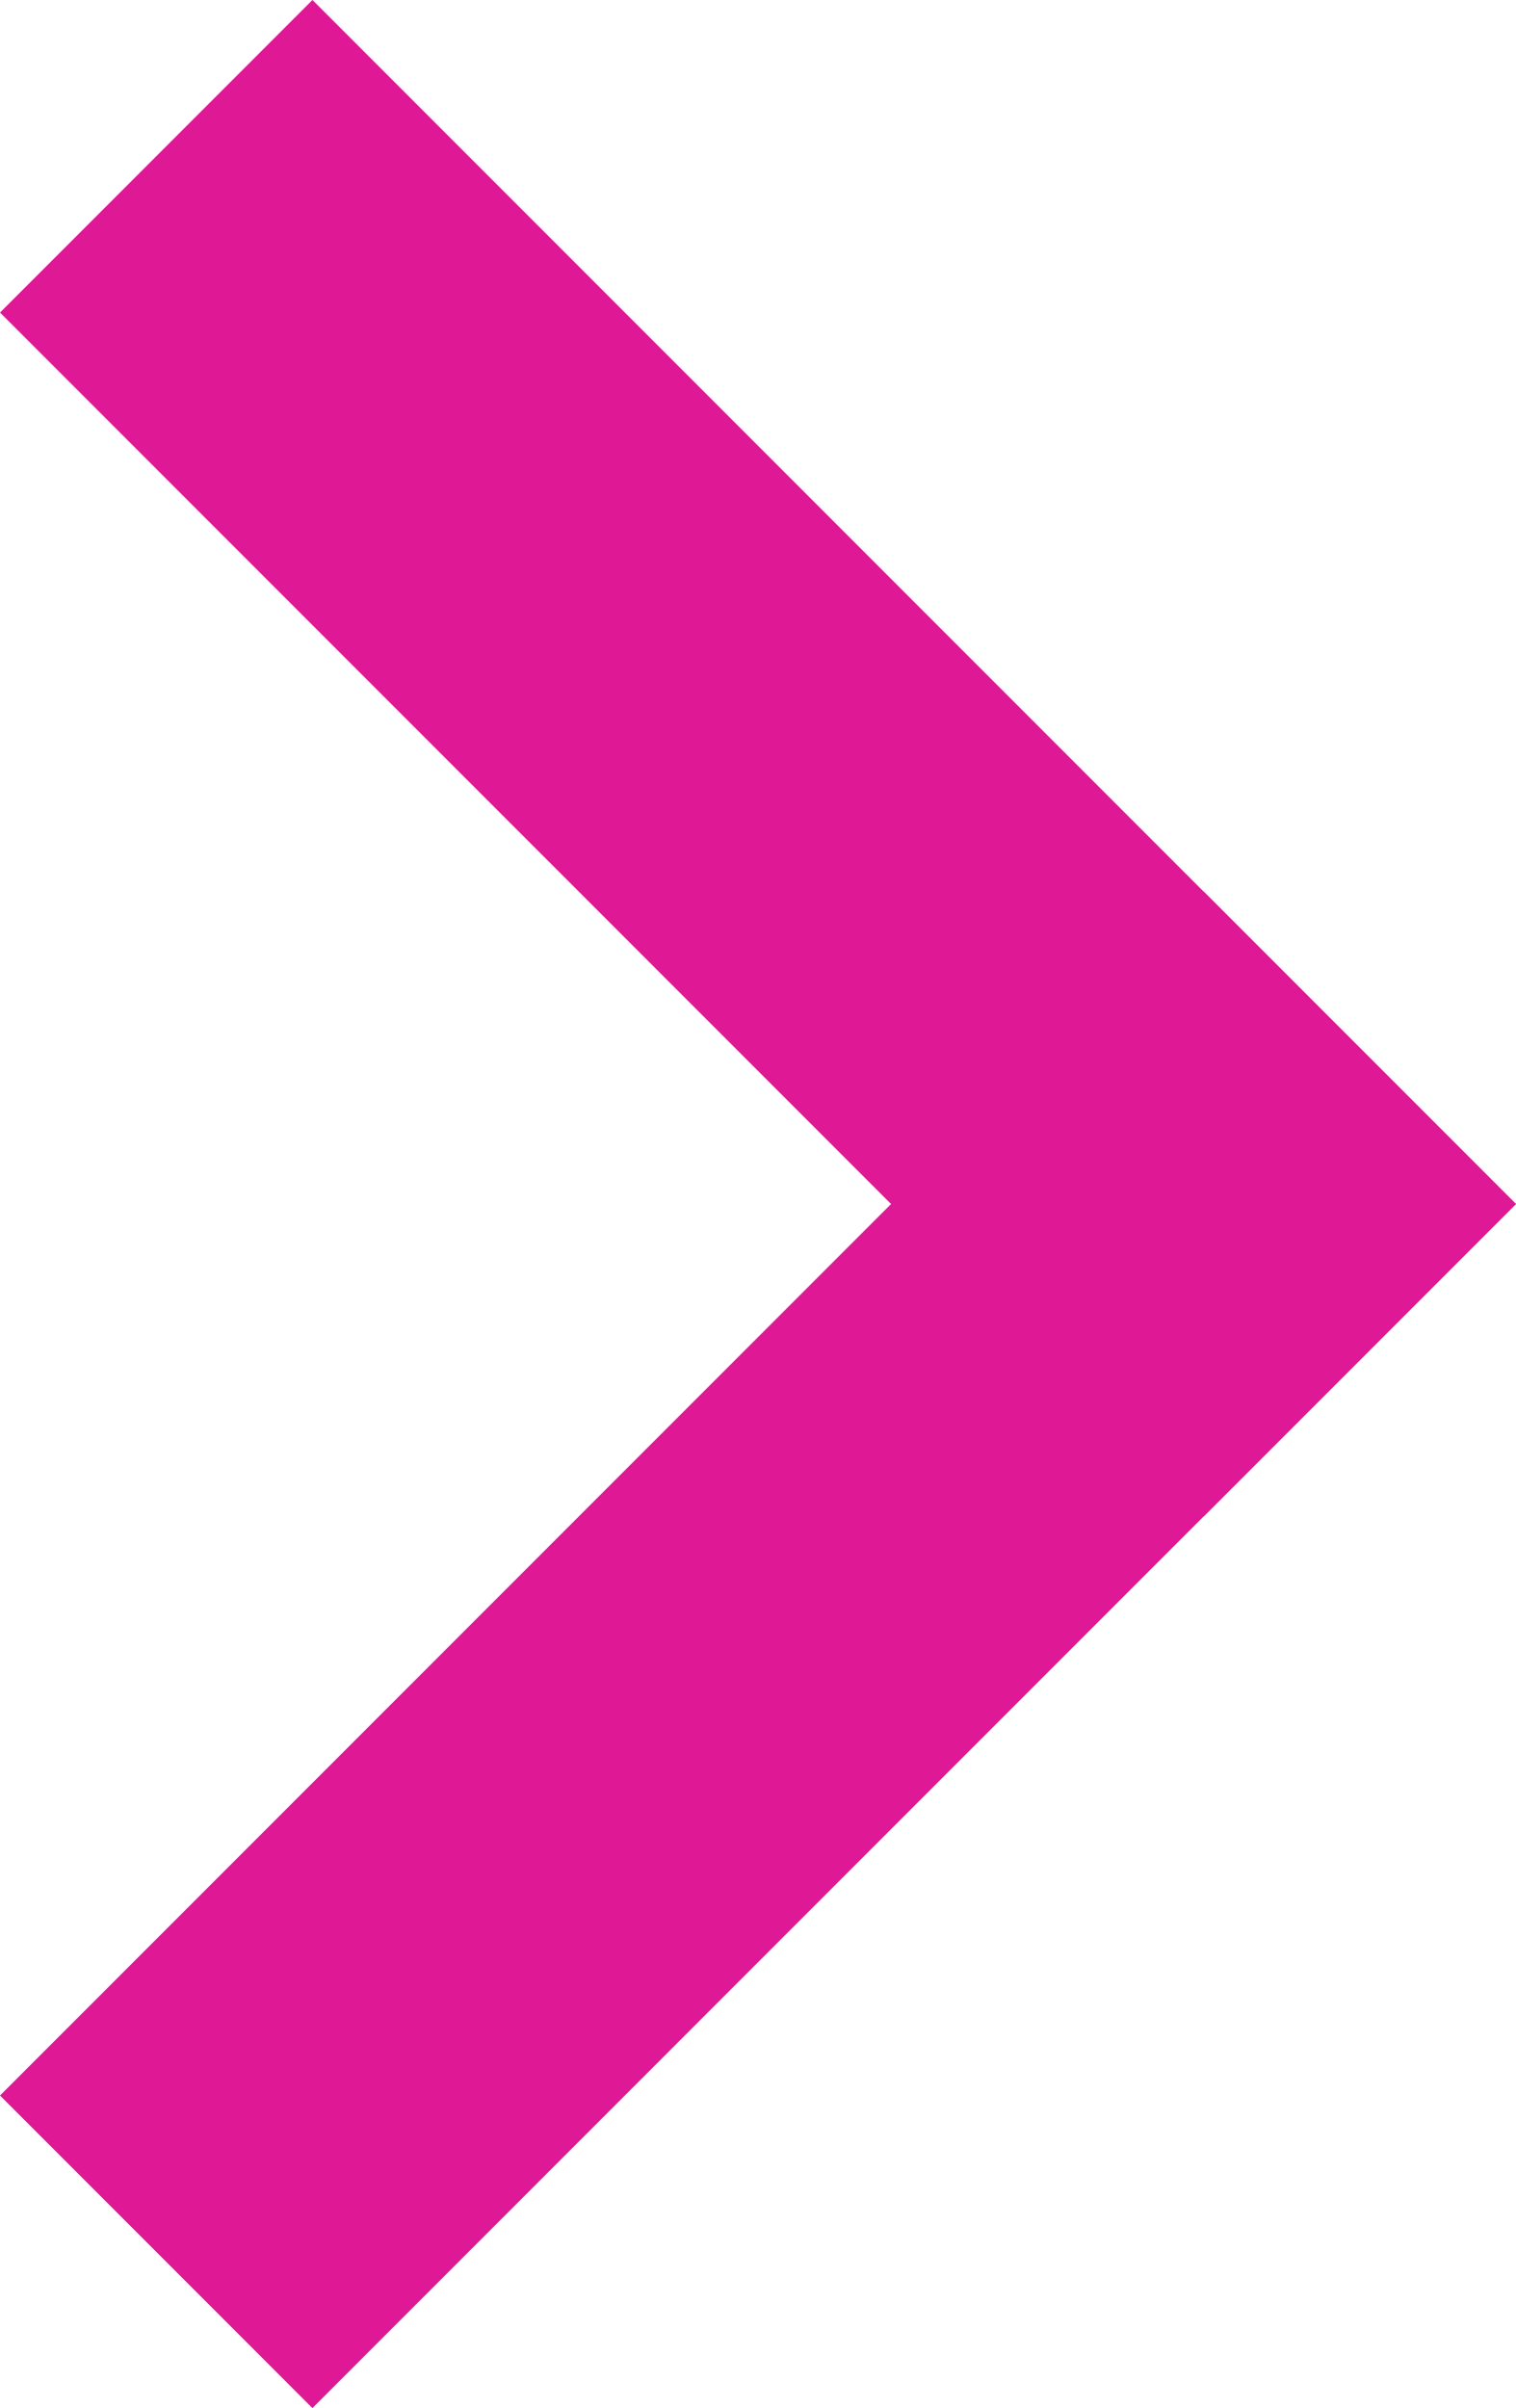
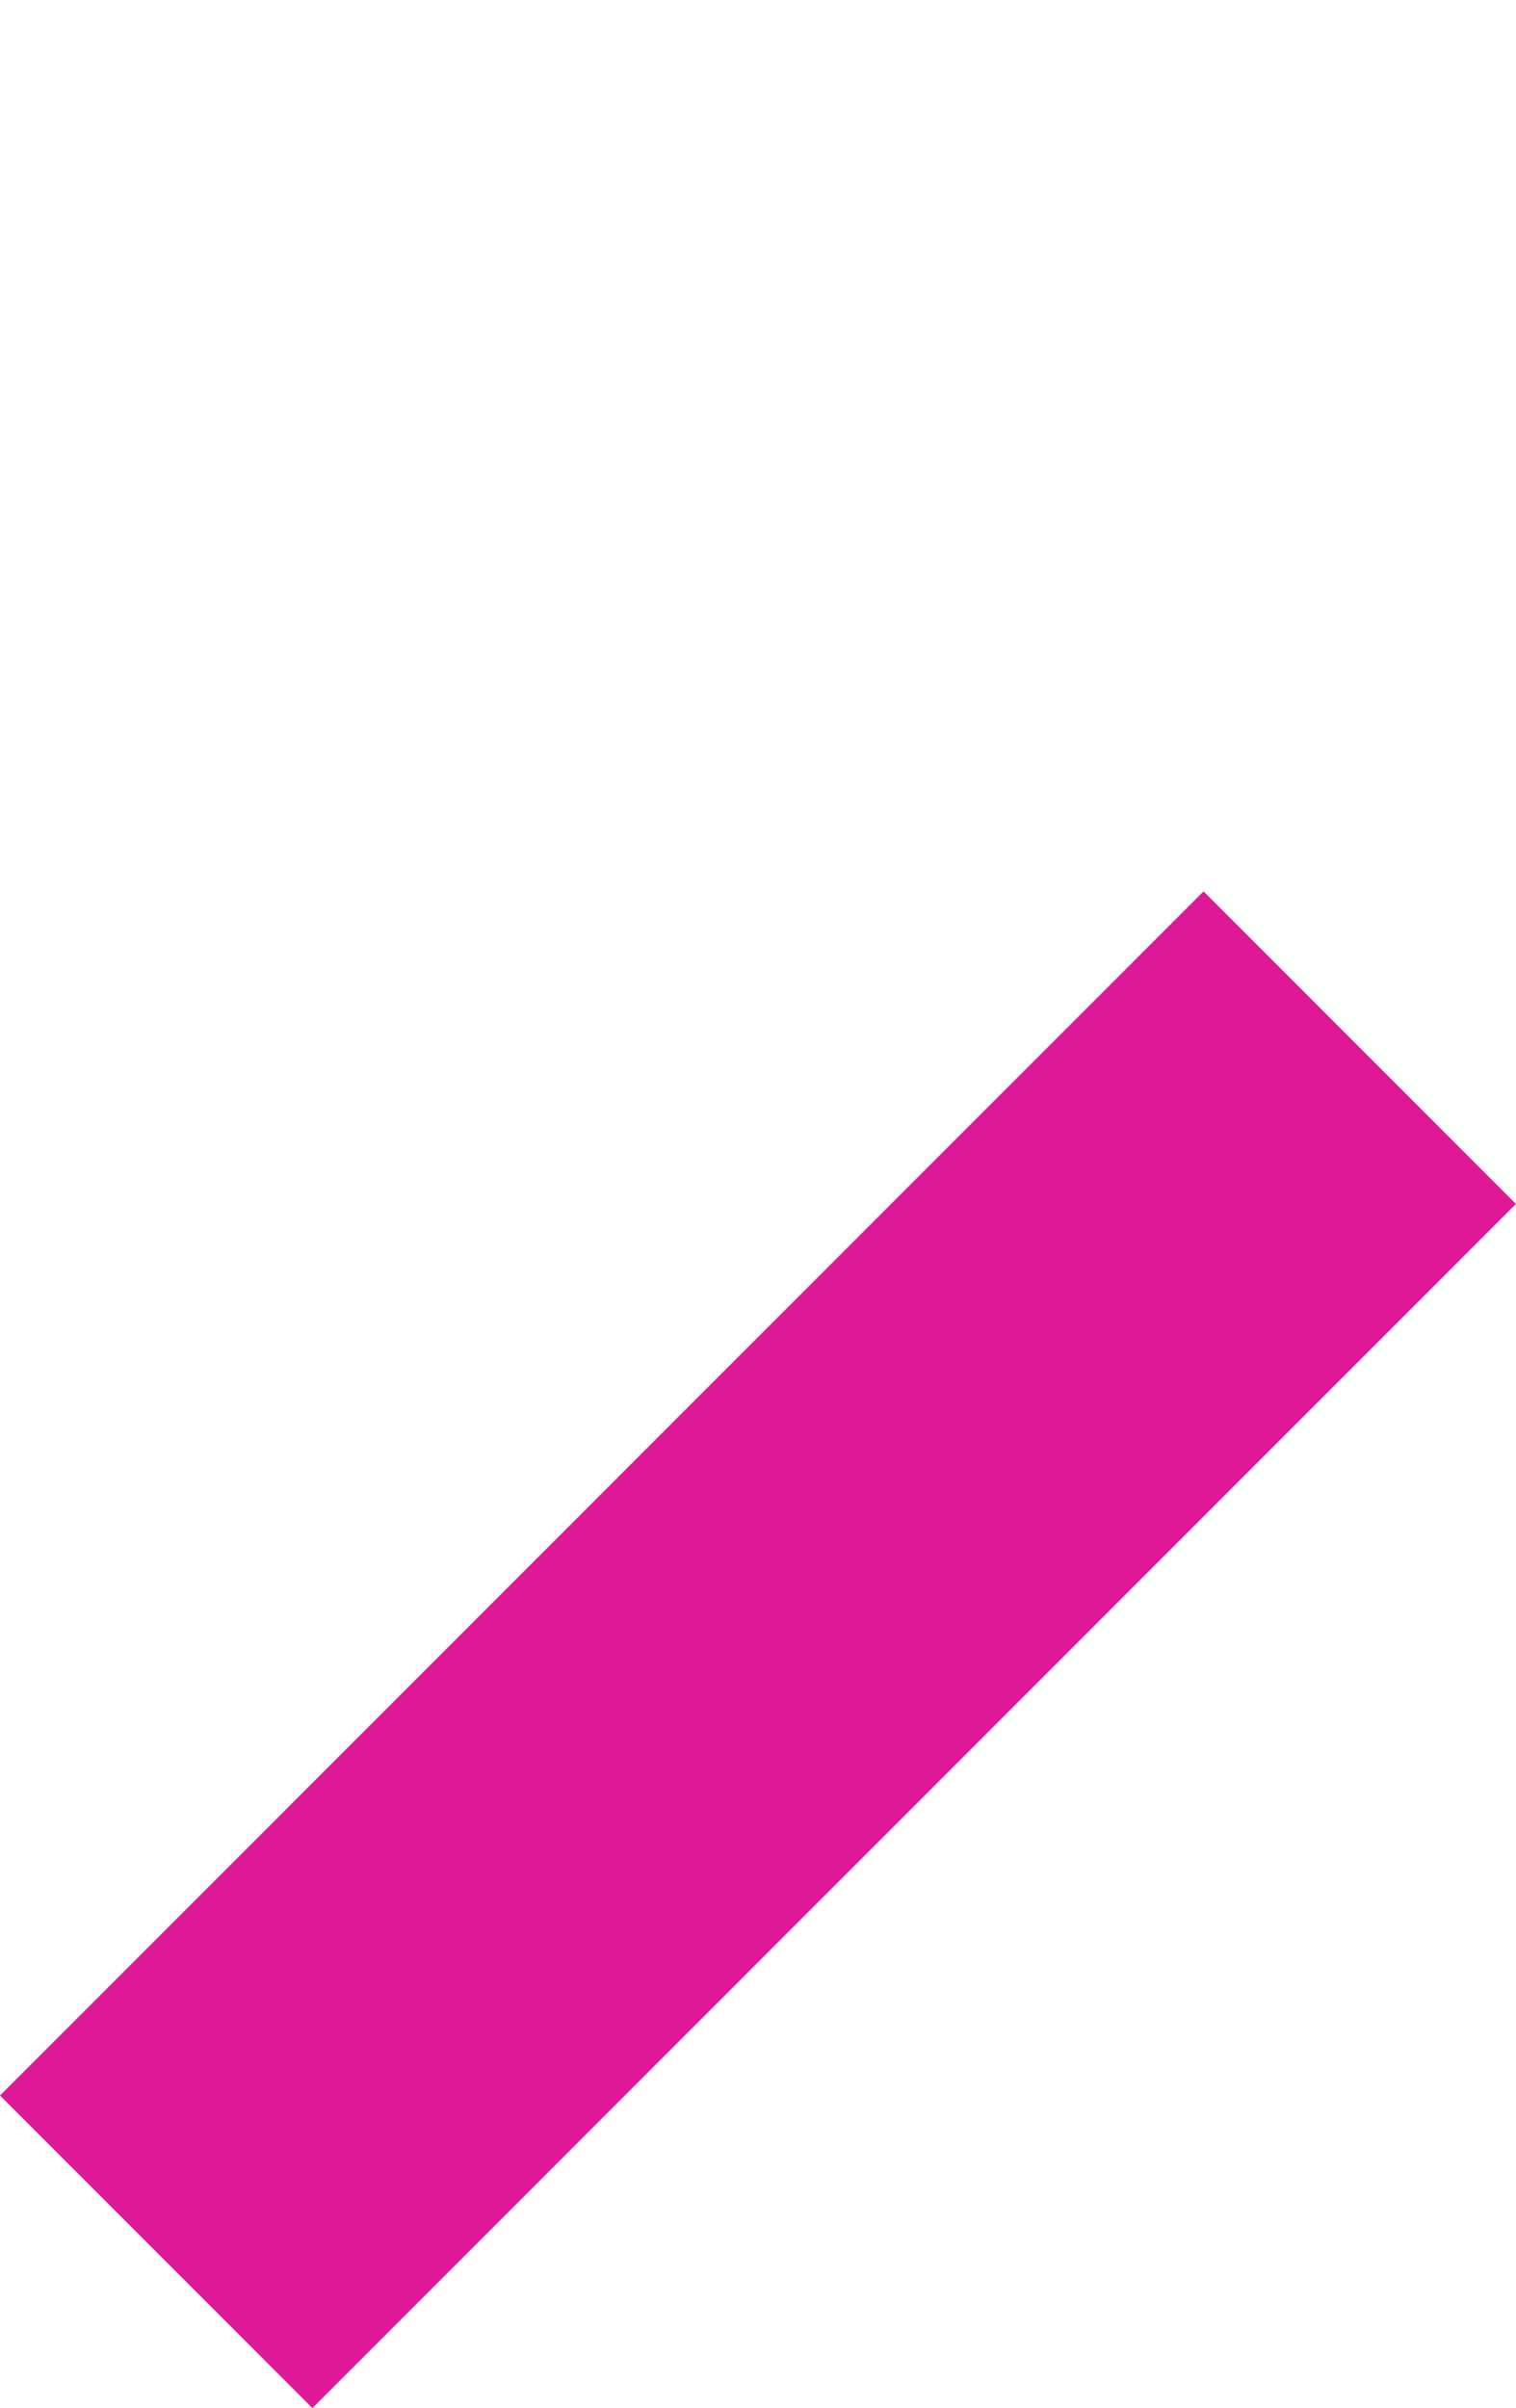
<svg xmlns="http://www.w3.org/2000/svg" id="Layer_1" data-name="Layer 1" viewBox="0 0 146.17 232.07">
  <title>Arrow-right</title>
  <rect x="59.68" y="163.39" width="164.11" height="42.6" transform="translate(303.9 189.36) rotate(135)" style="fill:#df1995" />
-   <rect x="59.68" y="77.48" width="164.11" height="42.6" transform="translate(103.46 243.15) rotate(-135)" style="fill:#df1995" />
</svg>